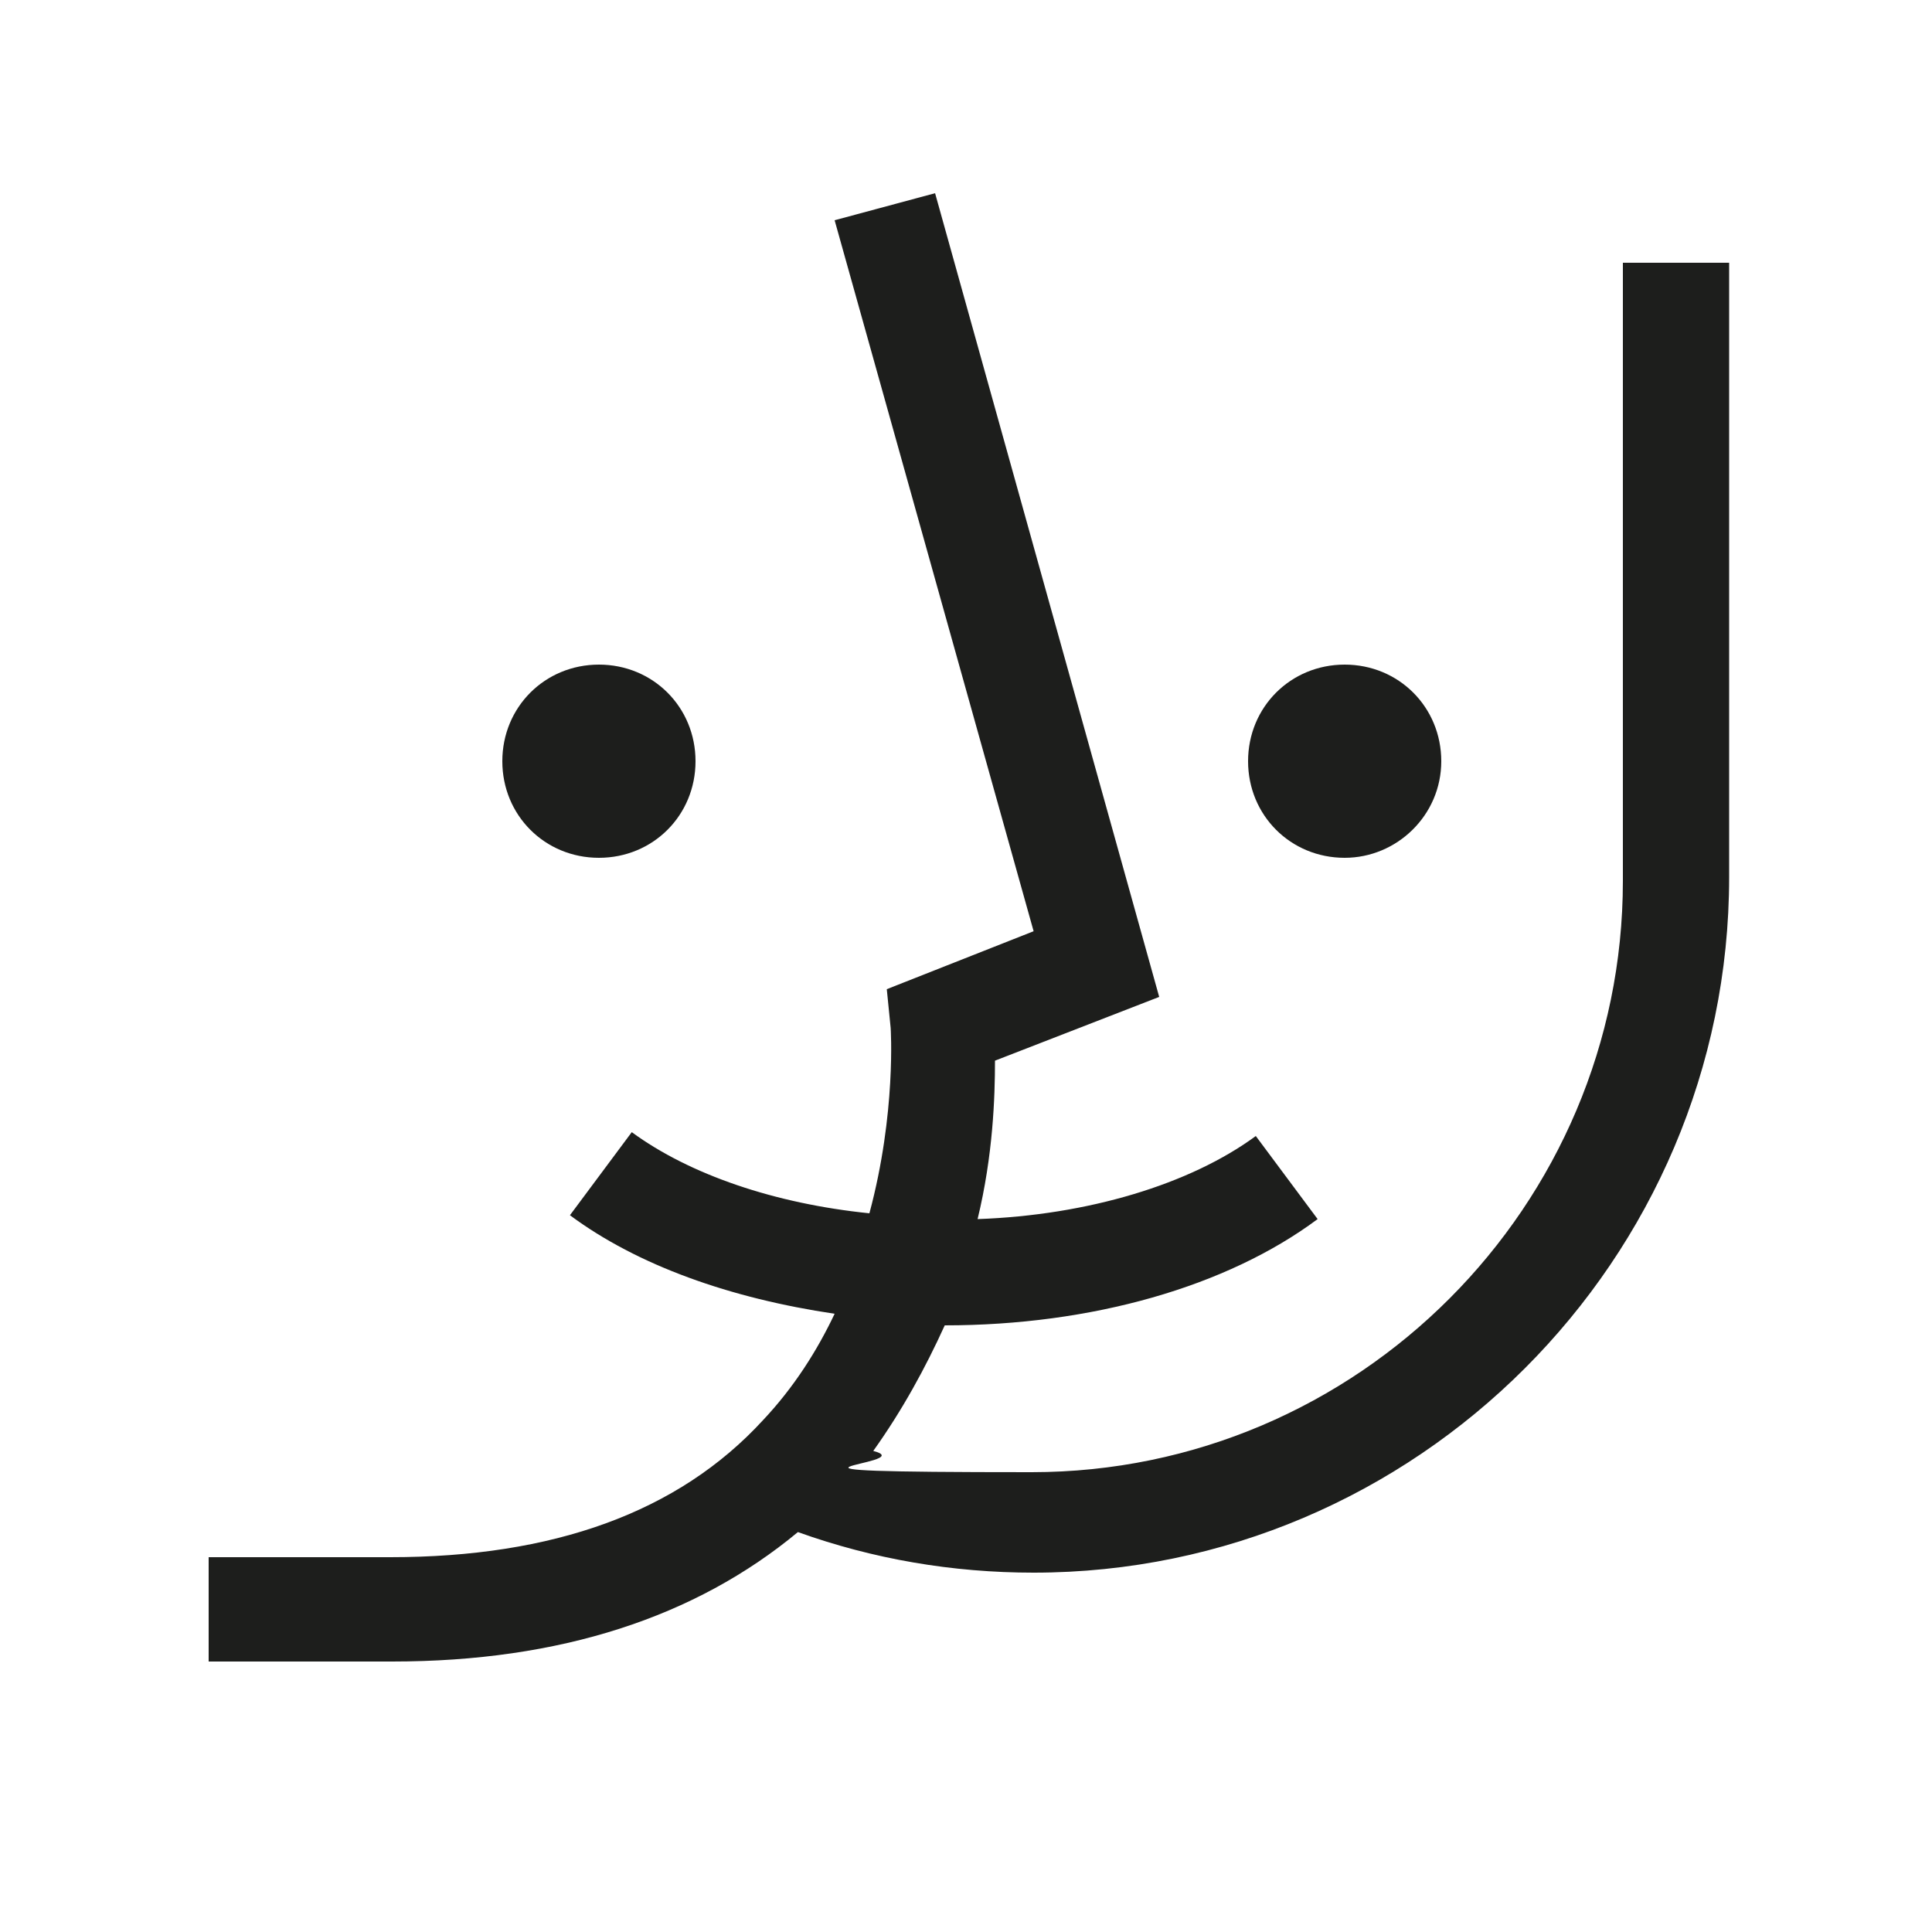
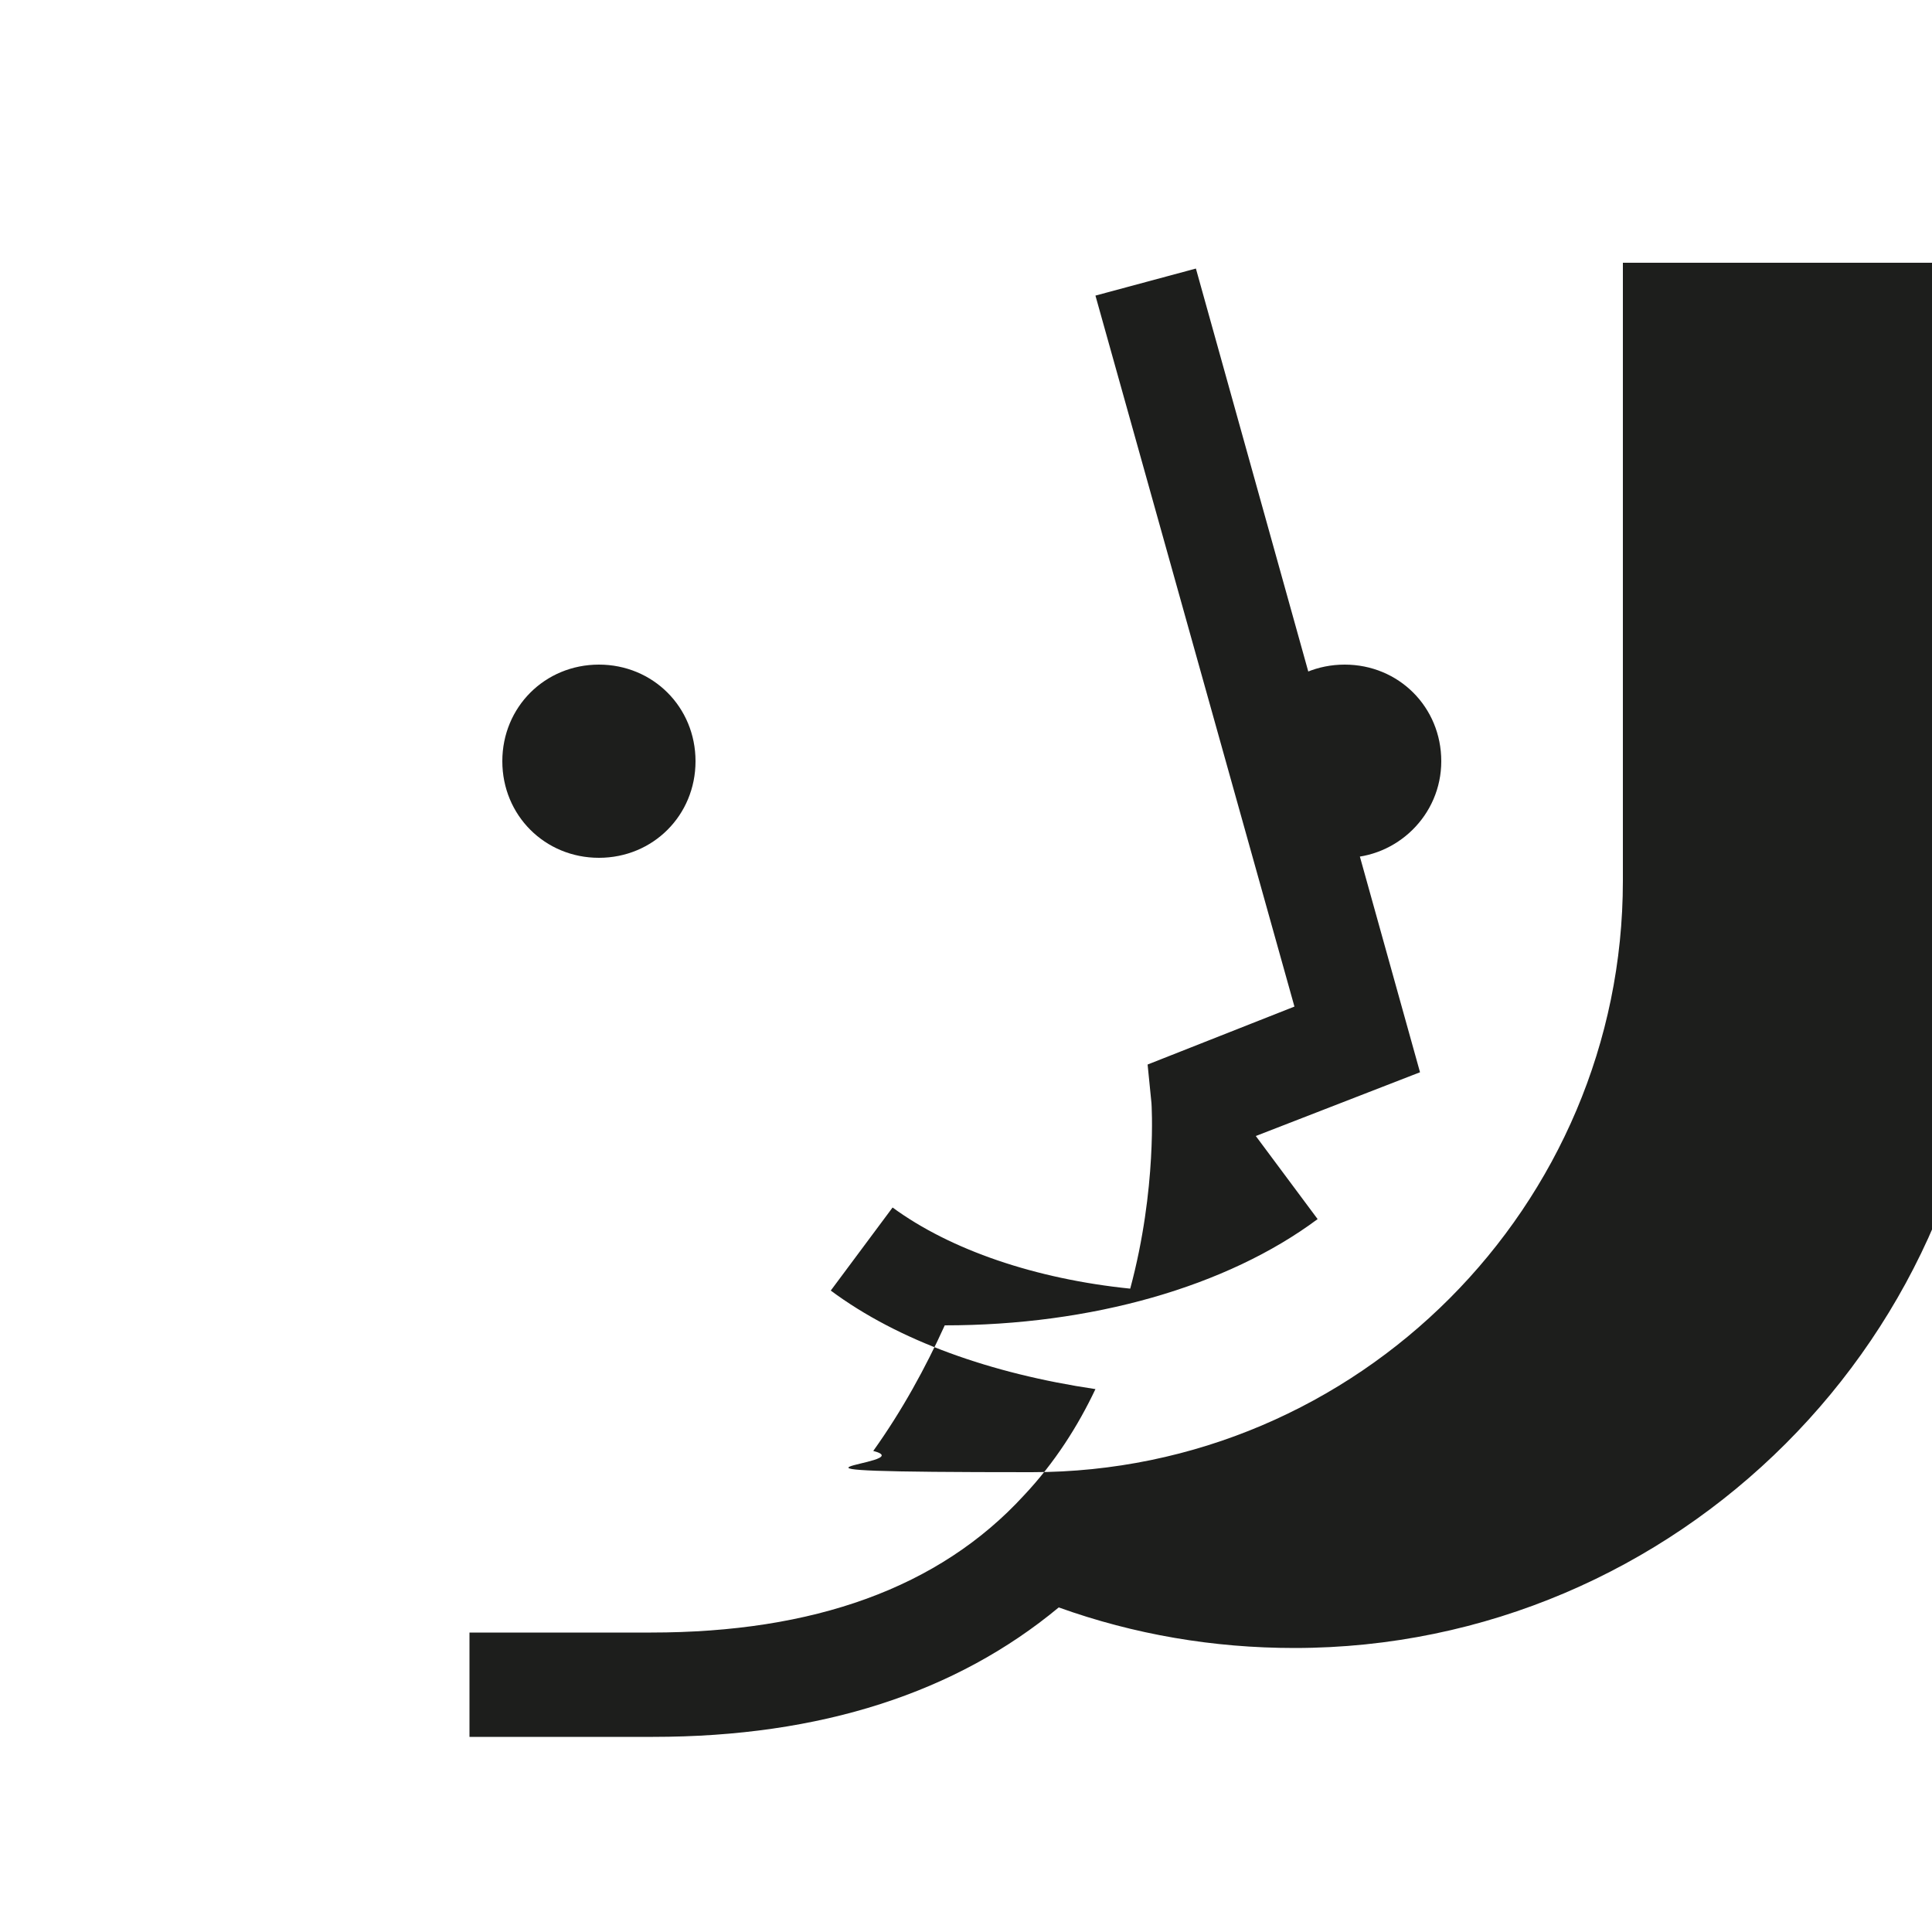
<svg xmlns="http://www.w3.org/2000/svg" id="Calque_1" version="1.1" viewBox="0 0 100 100">
  <defs>
    <style>
      .st0 {
        fill: #1d1e1c;
      }
    </style>
  </defs>
-   <path class="st0" d="M69.6,44.4c2.7,0,5-2.2,5-5s-2.2-5-5-5-5,2.2-5,5,2.2,5,5,5M31,44.4c2.8,0,5-2.2,5-5s-2.2-5-5-5-5,2.2-5,5,2.2,5,5,5M84,13.6v32c0,16.8-13.7,30.6-30.6,30.6s-5.5-.4-8.2-1.1c1.5-2.1,2.7-4.3,3.7-6.5,7.6,0,14.6-2,19.3-5.5l-3.2-4.3c-3.4,2.5-8.7,4.1-14.4,4.3.8-3.3.9-6.3.9-8.2l8.5-3.3-11.6-41.6-5.2,1.4,10.3,36.8-7.6,3,.2,2s.3,4.4-1.1,9.6c-4.9-.5-9.3-2-12.3-4.2l-3.2,4.3c3.5,2.6,8.3,4.3,13.7,5.1-.9,1.9-2.1,3.8-3.7,5.5-4.4,4.8-10.9,7.1-19.3,7.1h-9.4v5.4h9.5c8.7,0,15.7-2.3,21-6.7,3.9,1.4,8,2.1,12.2,2.1,19.8,0,36-16.2,36-36V13.6h-5.4,0Z" />
+   <path class="st0" d="M69.6,44.4c2.7,0,5-2.2,5-5s-2.2-5-5-5-5,2.2-5,5,2.2,5,5,5M31,44.4c2.8,0,5-2.2,5-5s-2.2-5-5-5-5,2.2-5,5,2.2,5,5,5M84,13.6v32c0,16.8-13.7,30.6-30.6,30.6s-5.5-.4-8.2-1.1c1.5-2.1,2.7-4.3,3.7-6.5,7.6,0,14.6-2,19.3-5.5l-3.2-4.3l8.5-3.3-11.6-41.6-5.2,1.4,10.3,36.8-7.6,3,.2,2s.3,4.4-1.1,9.6c-4.9-.5-9.3-2-12.3-4.2l-3.2,4.3c3.5,2.6,8.3,4.3,13.7,5.1-.9,1.9-2.1,3.8-3.7,5.5-4.4,4.8-10.9,7.1-19.3,7.1h-9.4v5.4h9.5c8.7,0,15.7-2.3,21-6.7,3.9,1.4,8,2.1,12.2,2.1,19.8,0,36-16.2,36-36V13.6h-5.4,0Z" />
</svg>